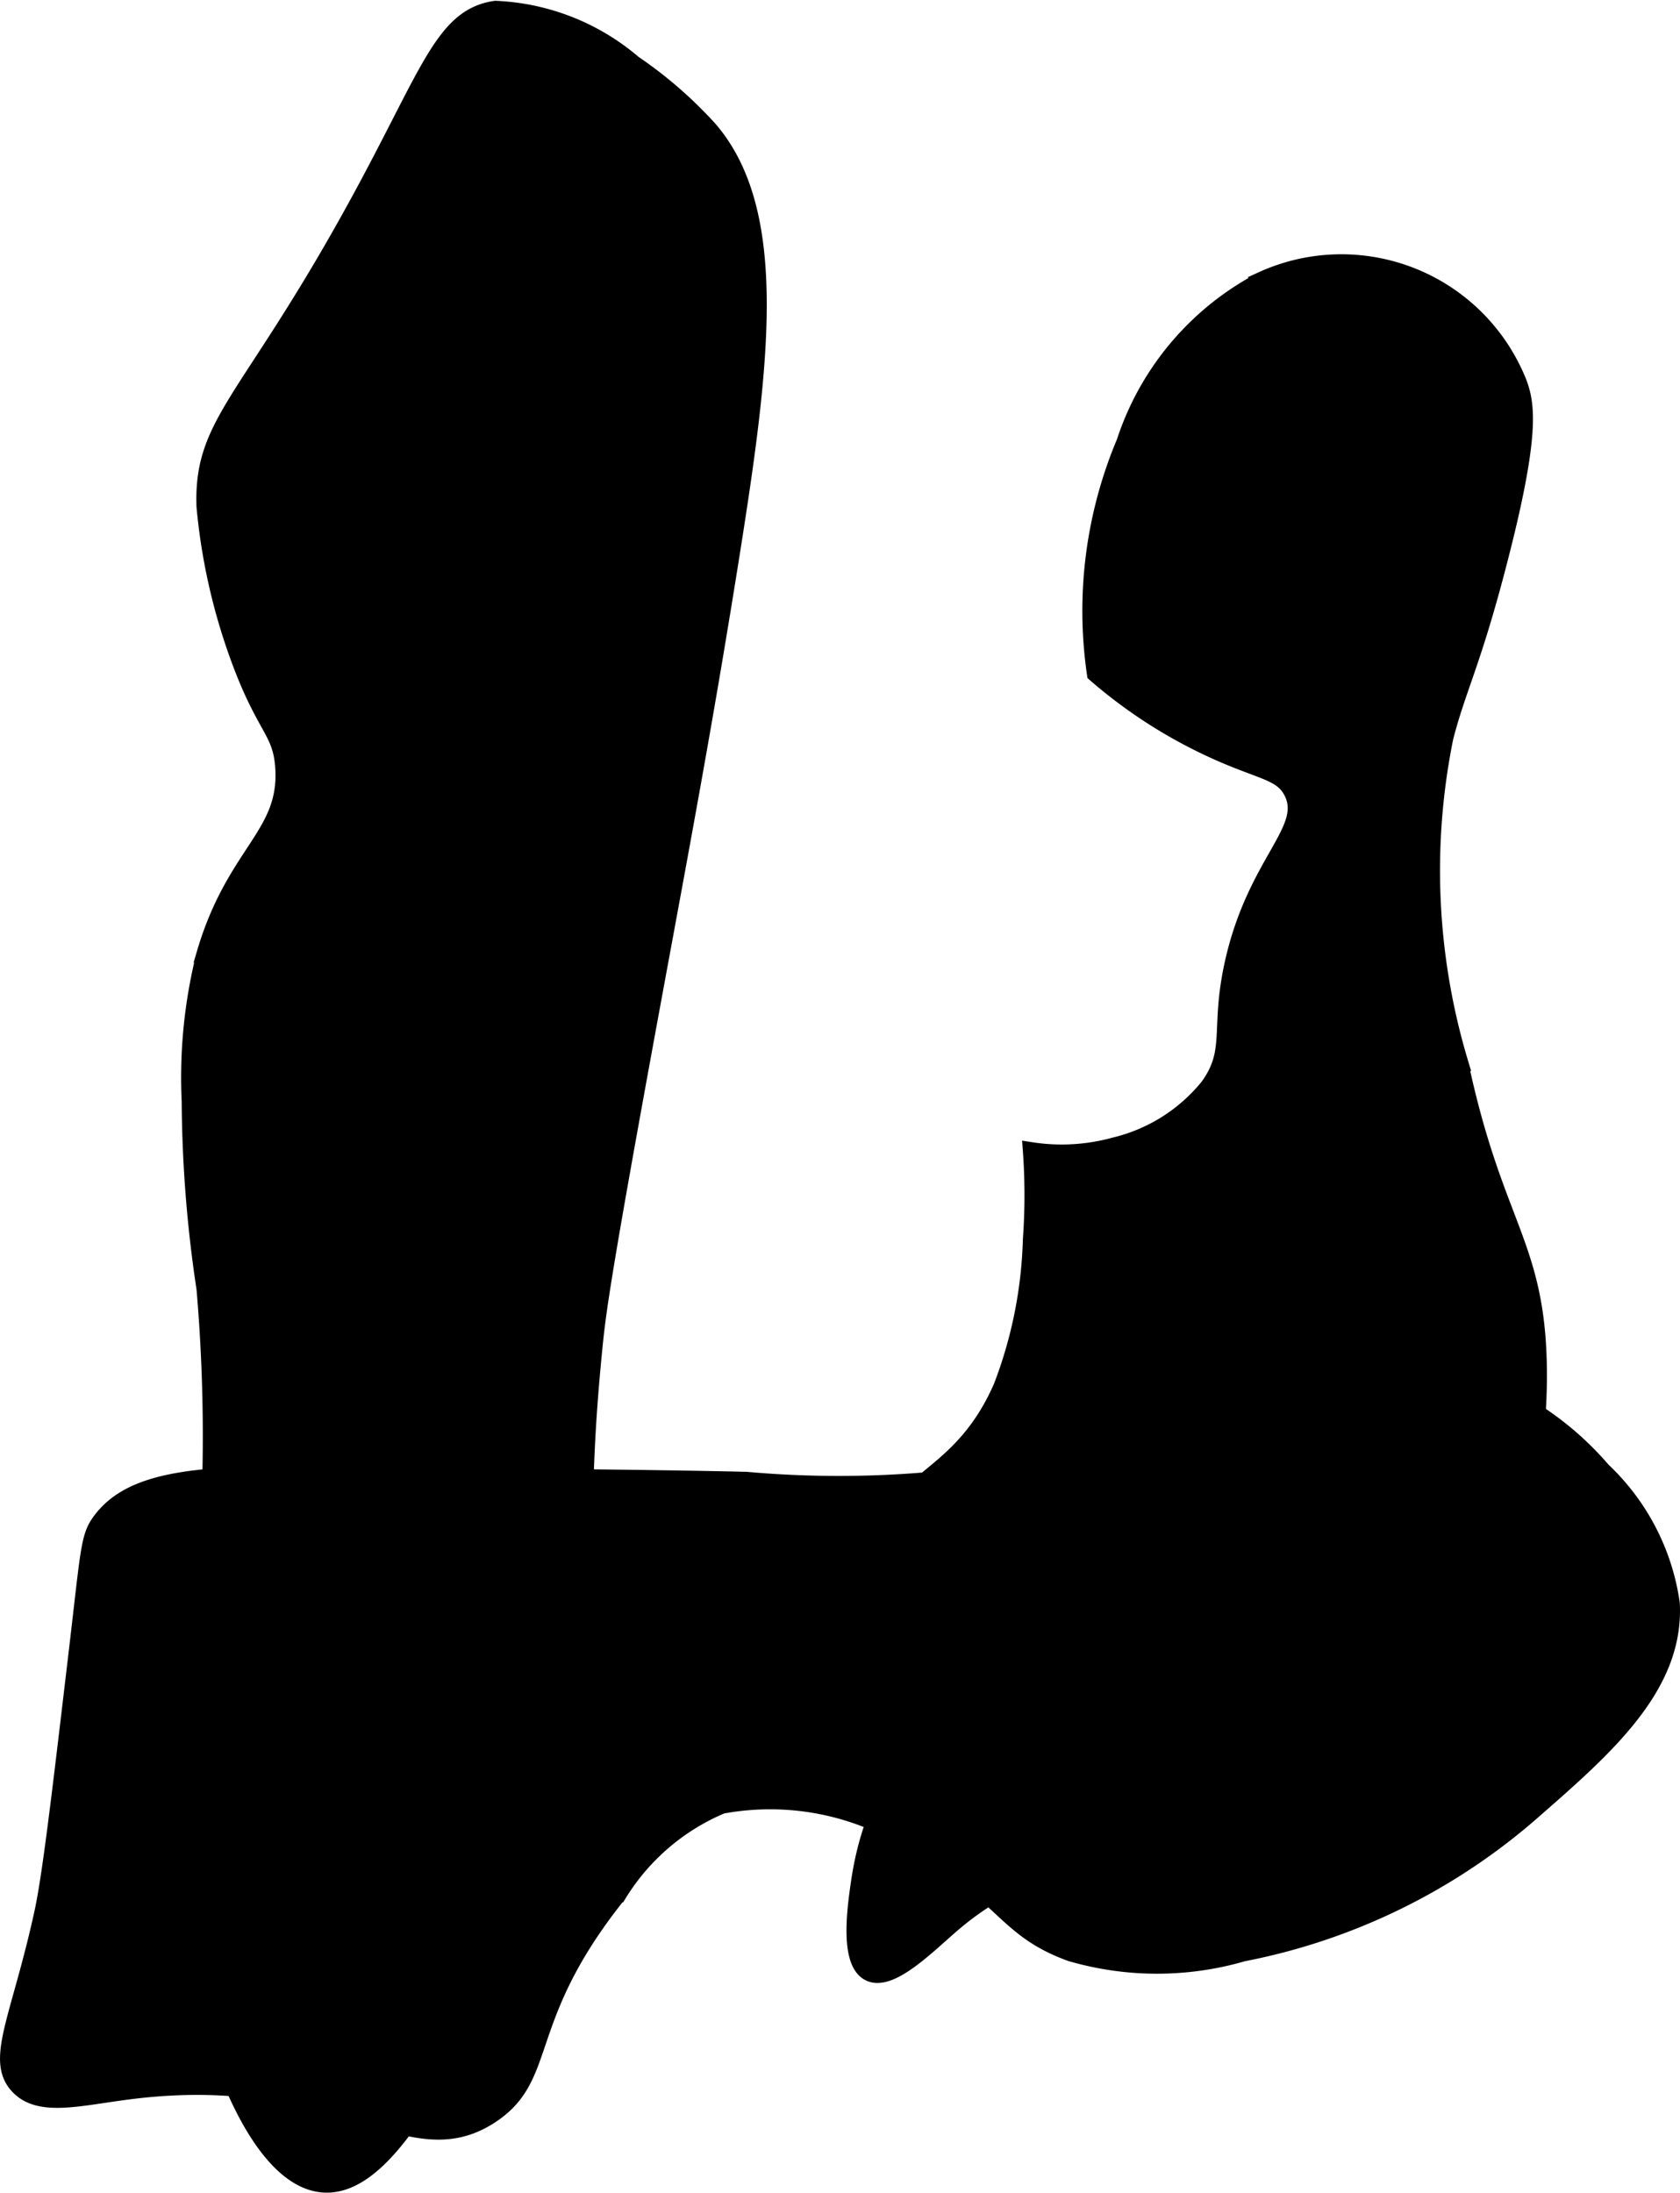
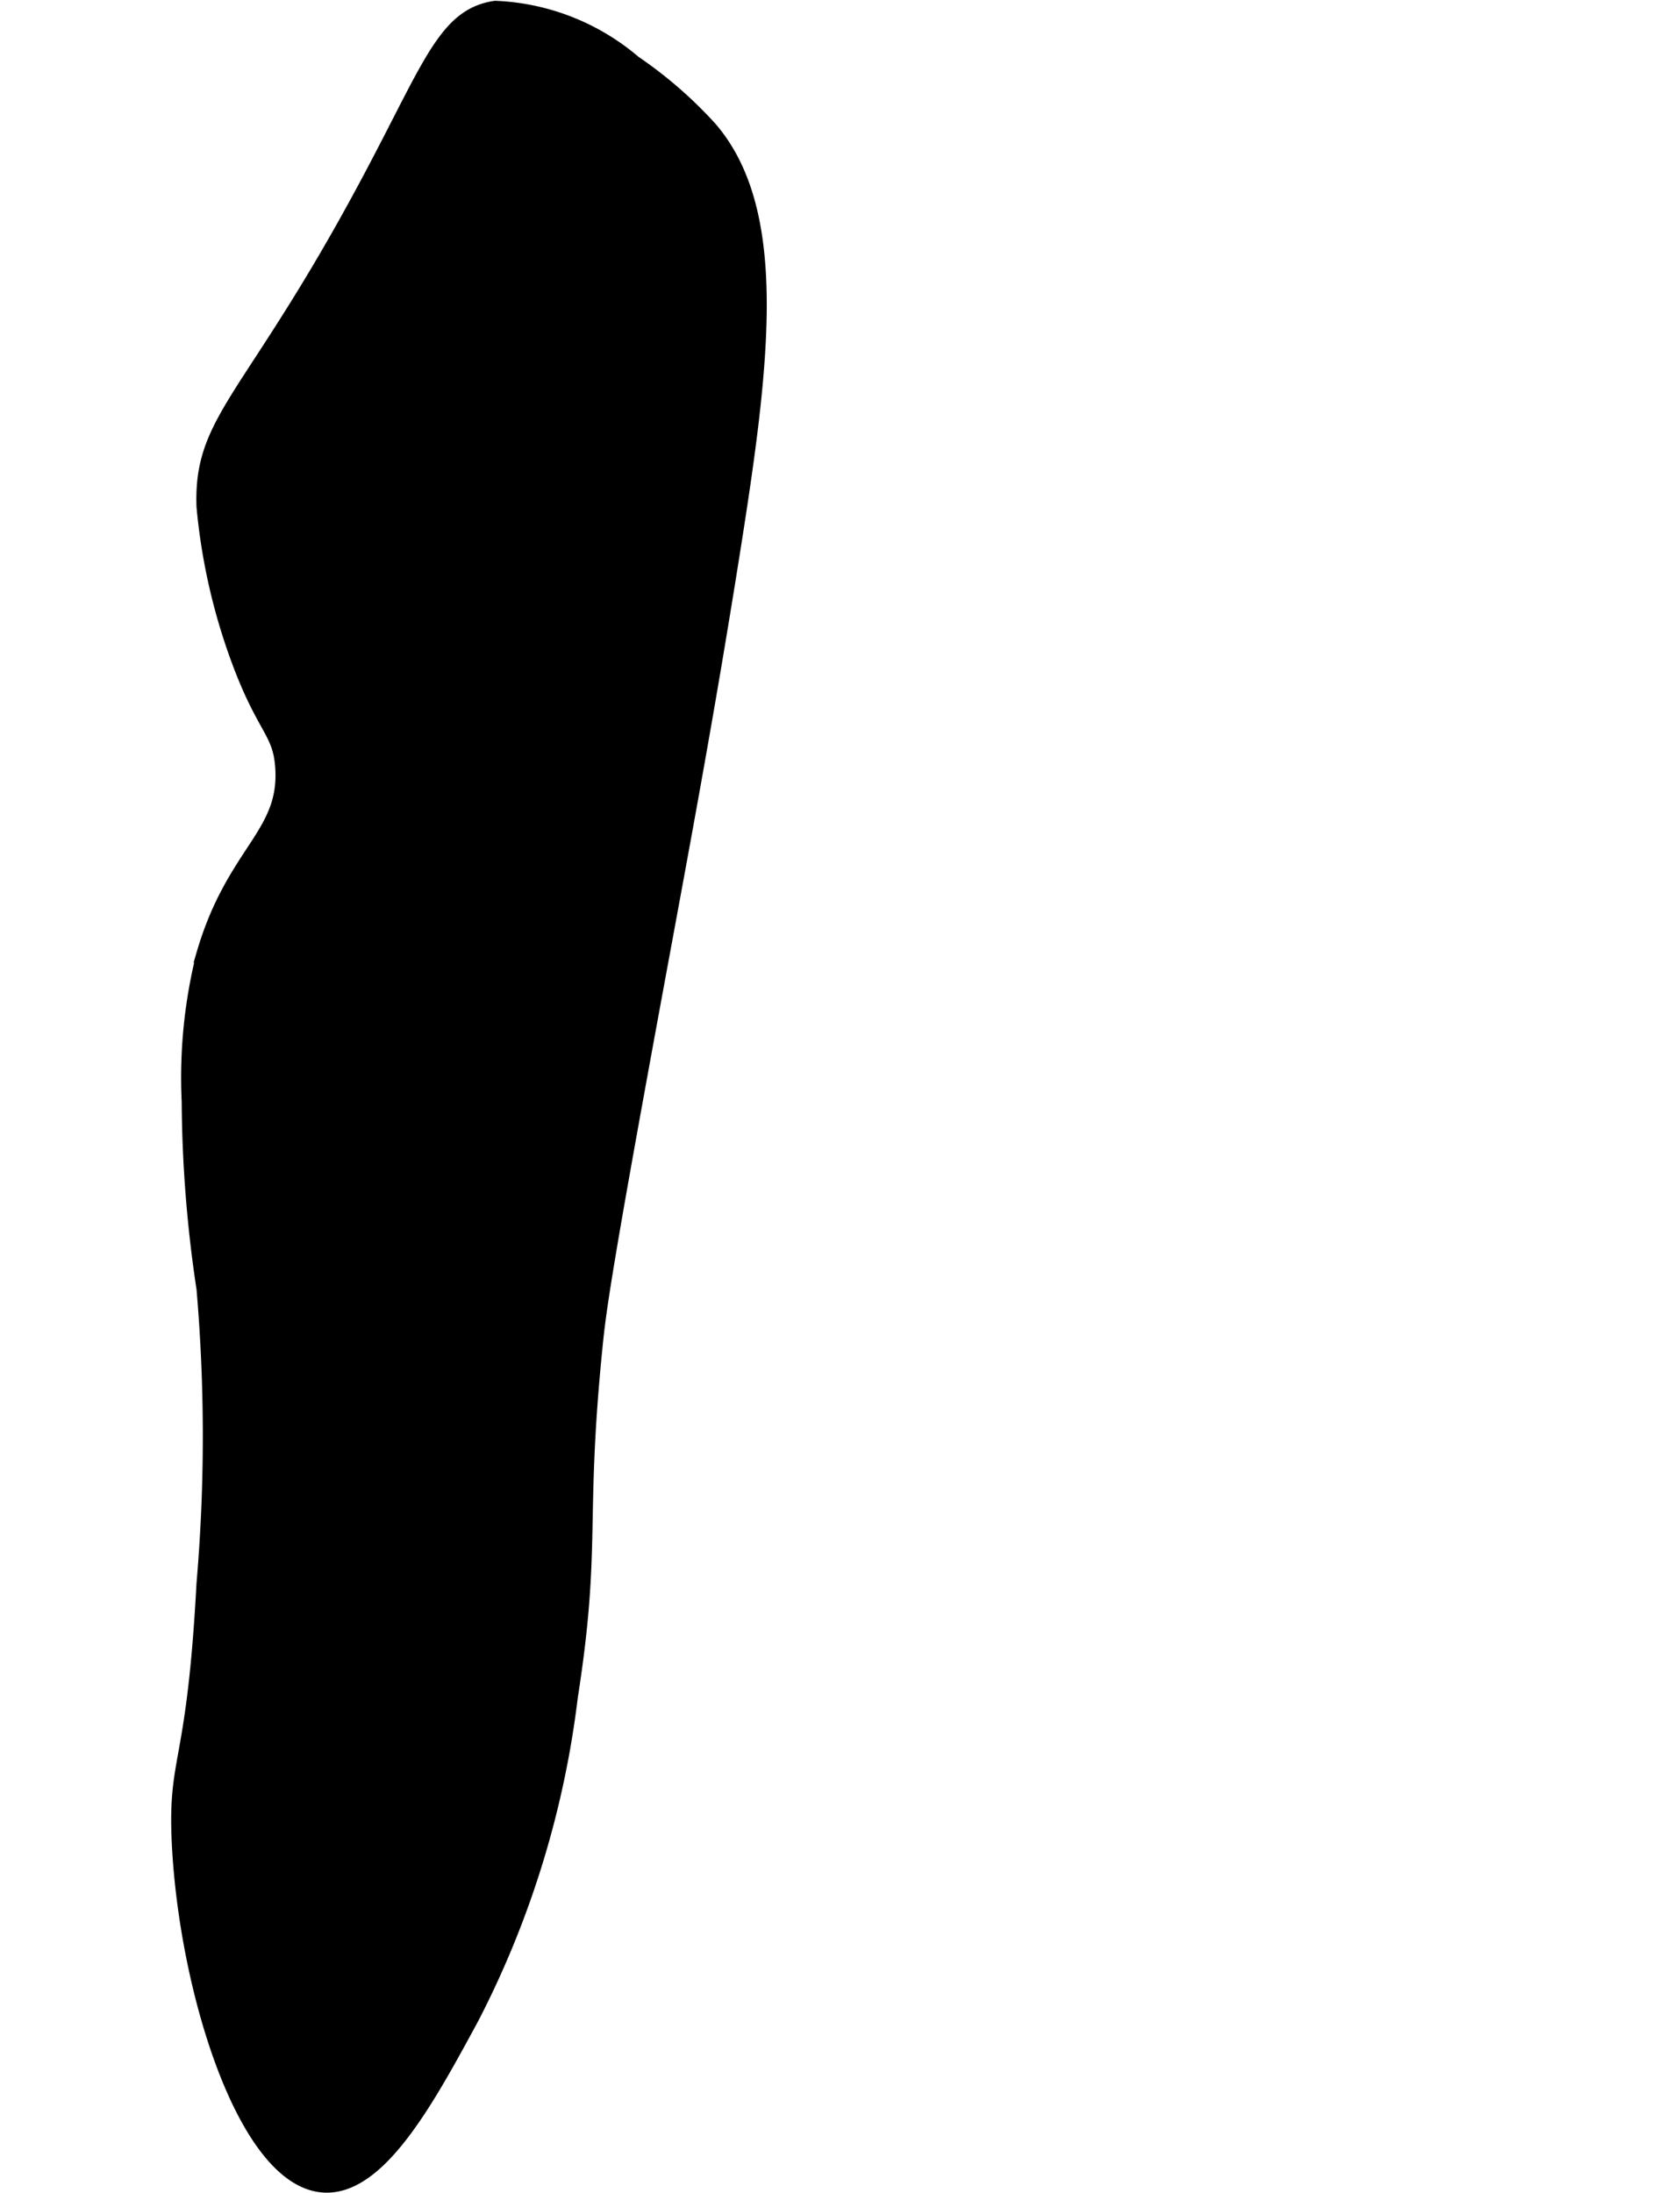
<svg xmlns="http://www.w3.org/2000/svg" version="1.1" width="5.127mm" height="6.691mm" viewBox="0 0 14.532 18.967">
  <defs>
    <style type="text/css">
      .a {
        stroke: #000;
        stroke-miterlimit: 10;
        stroke-width: 0.15px;
      }
    </style>
  </defs>
  <path class="a" d="M4.285.082C3.805.152,3.706.687,2.966,1.997c-.847,1.499-1.216,1.683-1.192,2.383a5.178,5.178,0,0,0,.298,1.319c.224.608.361.618.383.936.041.593-.422.733-.681,1.617a4.367,4.367,0,0,0-.128,1.277,11.204,11.204,0,0,0,.128,1.617,14.918,14.918,0,0,1,0,2.553c-.086,1.618-.252,1.483-.213,2.255.064,1.26.569,2.886,1.234,2.936.475.036.897-.745,1.277-1.447a8.167,8.167,0,0,0,.851-2.766c.205-1.314.061-1.502.213-3.021.03-.304.069-.619.511-3.021.241-1.31.45-2.414.681-3.872C6.584,3.143,6.748,1.839,6.134,1.122a3.672,3.672,0,0,0-.657-.571A1.959,1.959,0,0,0,4.285.082Z" />
-   <path class="a" d="M10.923,2.423A2.433,2.433,0,0,0,9.732,3.827a3.753,3.753,0,0,0-.255,2,4.254,4.254,0,0,0,.979.638c.448.211.63.2.723.383.169.333-.316.605-.511,1.489-.126.571.013.75-.213,1.064a1.489,1.489,0,0,1-.809.511,1.729,1.729,0,0,1-.723.043,5.299,5.299,0,0,1,0,.766A3.848,3.848,0,0,1,8.668,11.997c-.362.83-.941.783-1.021,1.362-.071.511.379.571.383,1.191.004.632-.46.791-.596,1.745-.03.208-.096.672.085.766.181.094.504-.239.723-.426,1.155-.982,2.171-.248,3.404-1.106a3.96,3.96,0,0,0,1.362-1.957,4.84,4.84,0,0,0,.298-1.745c-.016-1.071-.38-1.222-.681-2.638a5.786,5.786,0,0,1-.128-2.809c.11-.43.239-.643.468-1.532.283-1.094.237-1.347.17-1.532a1.647,1.647,0,0,0-2.213-.894Z" />
-   <path class="a" d="M6.455,12.806c-1.035-.024-2.071-.025-3.106-.043-1.429-.024-2.15-.028-2.468.383C.77,13.29.777,13.37.668,14.295c-.153,1.296-.23,1.944-.298,2.255-.198.905-.419,1.265-.213,1.489.184.201.531.098.979.043,1.806-.224,2.388.684,3.106.213.52-.341.234-.827,1.106-1.915a1.925,1.925,0,0,1,.894-.766,2.294,2.294,0,0,1,1.745.383c.703.393.714.691,1.277.894a2.66,2.66,0,0,0,1.489,0,5.335,5.335,0,0,0,2.511-1.234c.627-.548,1.23-1.076,1.192-1.787a1.958,1.958,0,0,0-.596-1.149,2.653,2.653,0,0,0-1.234-.809,3.804,3.804,0,0,0-2.213.255c-.844.242-.849.351-1.447.511A9.015,9.015,0,0,1,6.455,12.806Z" />
</svg>